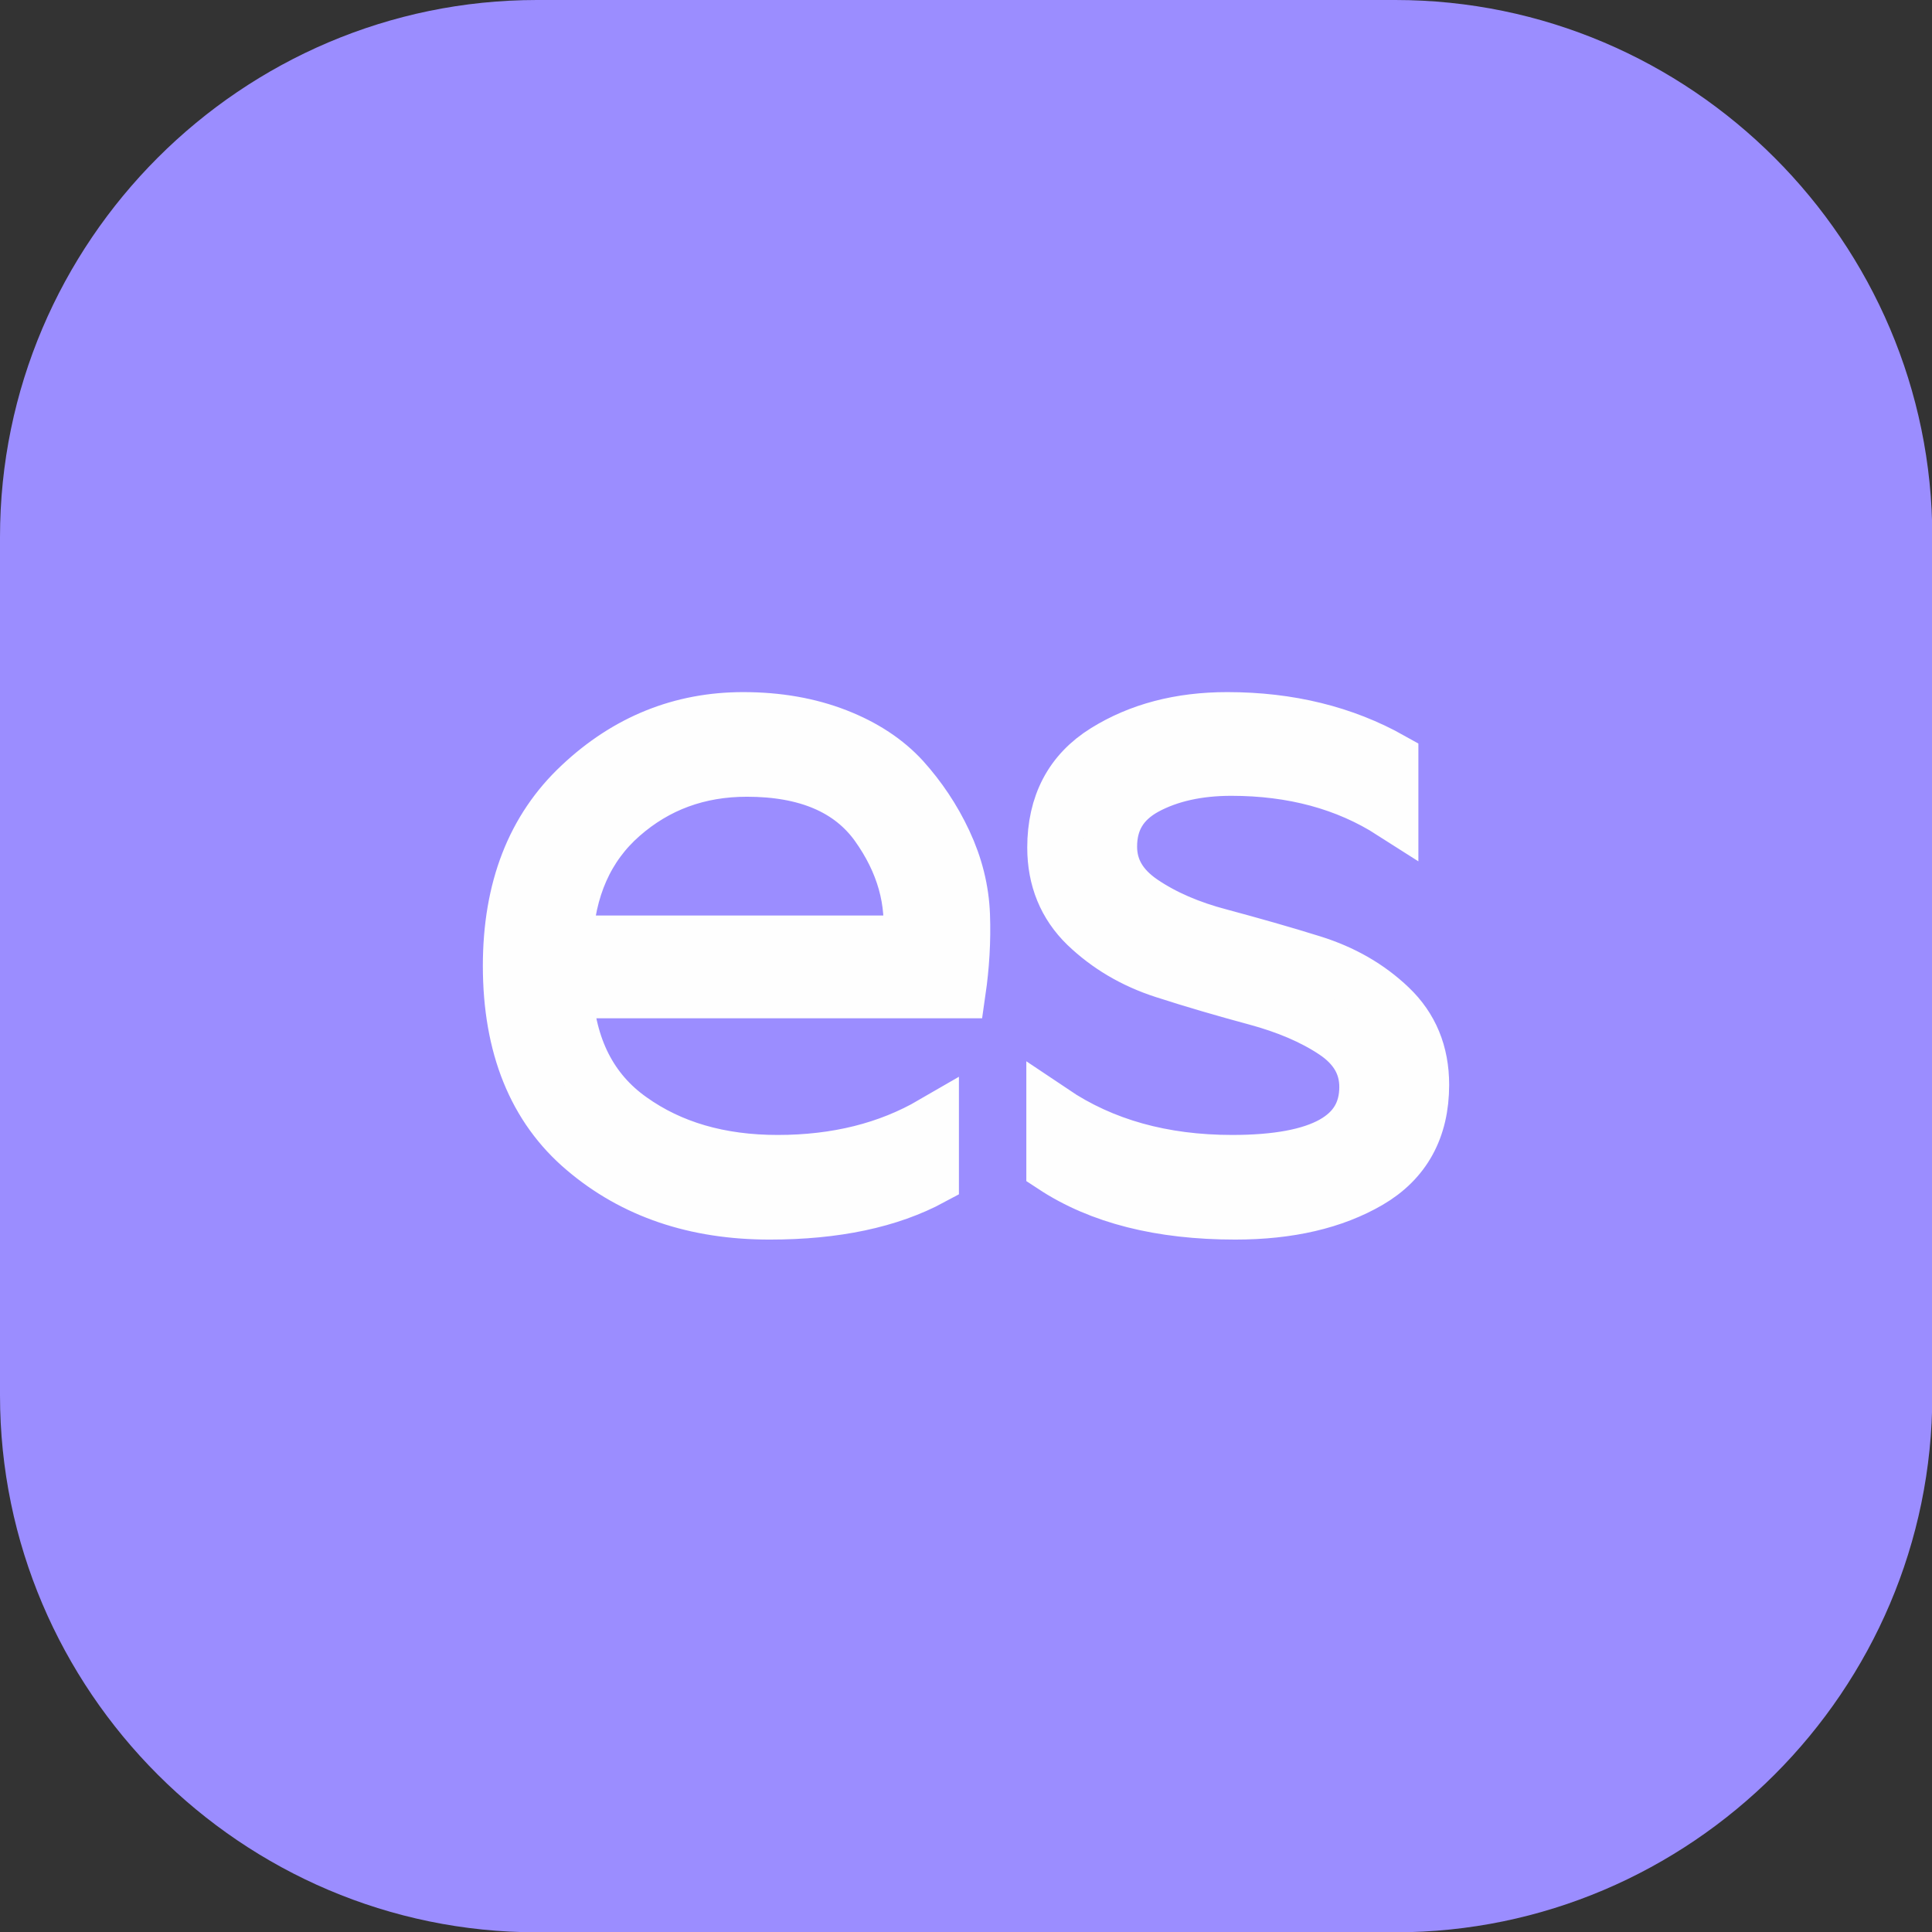
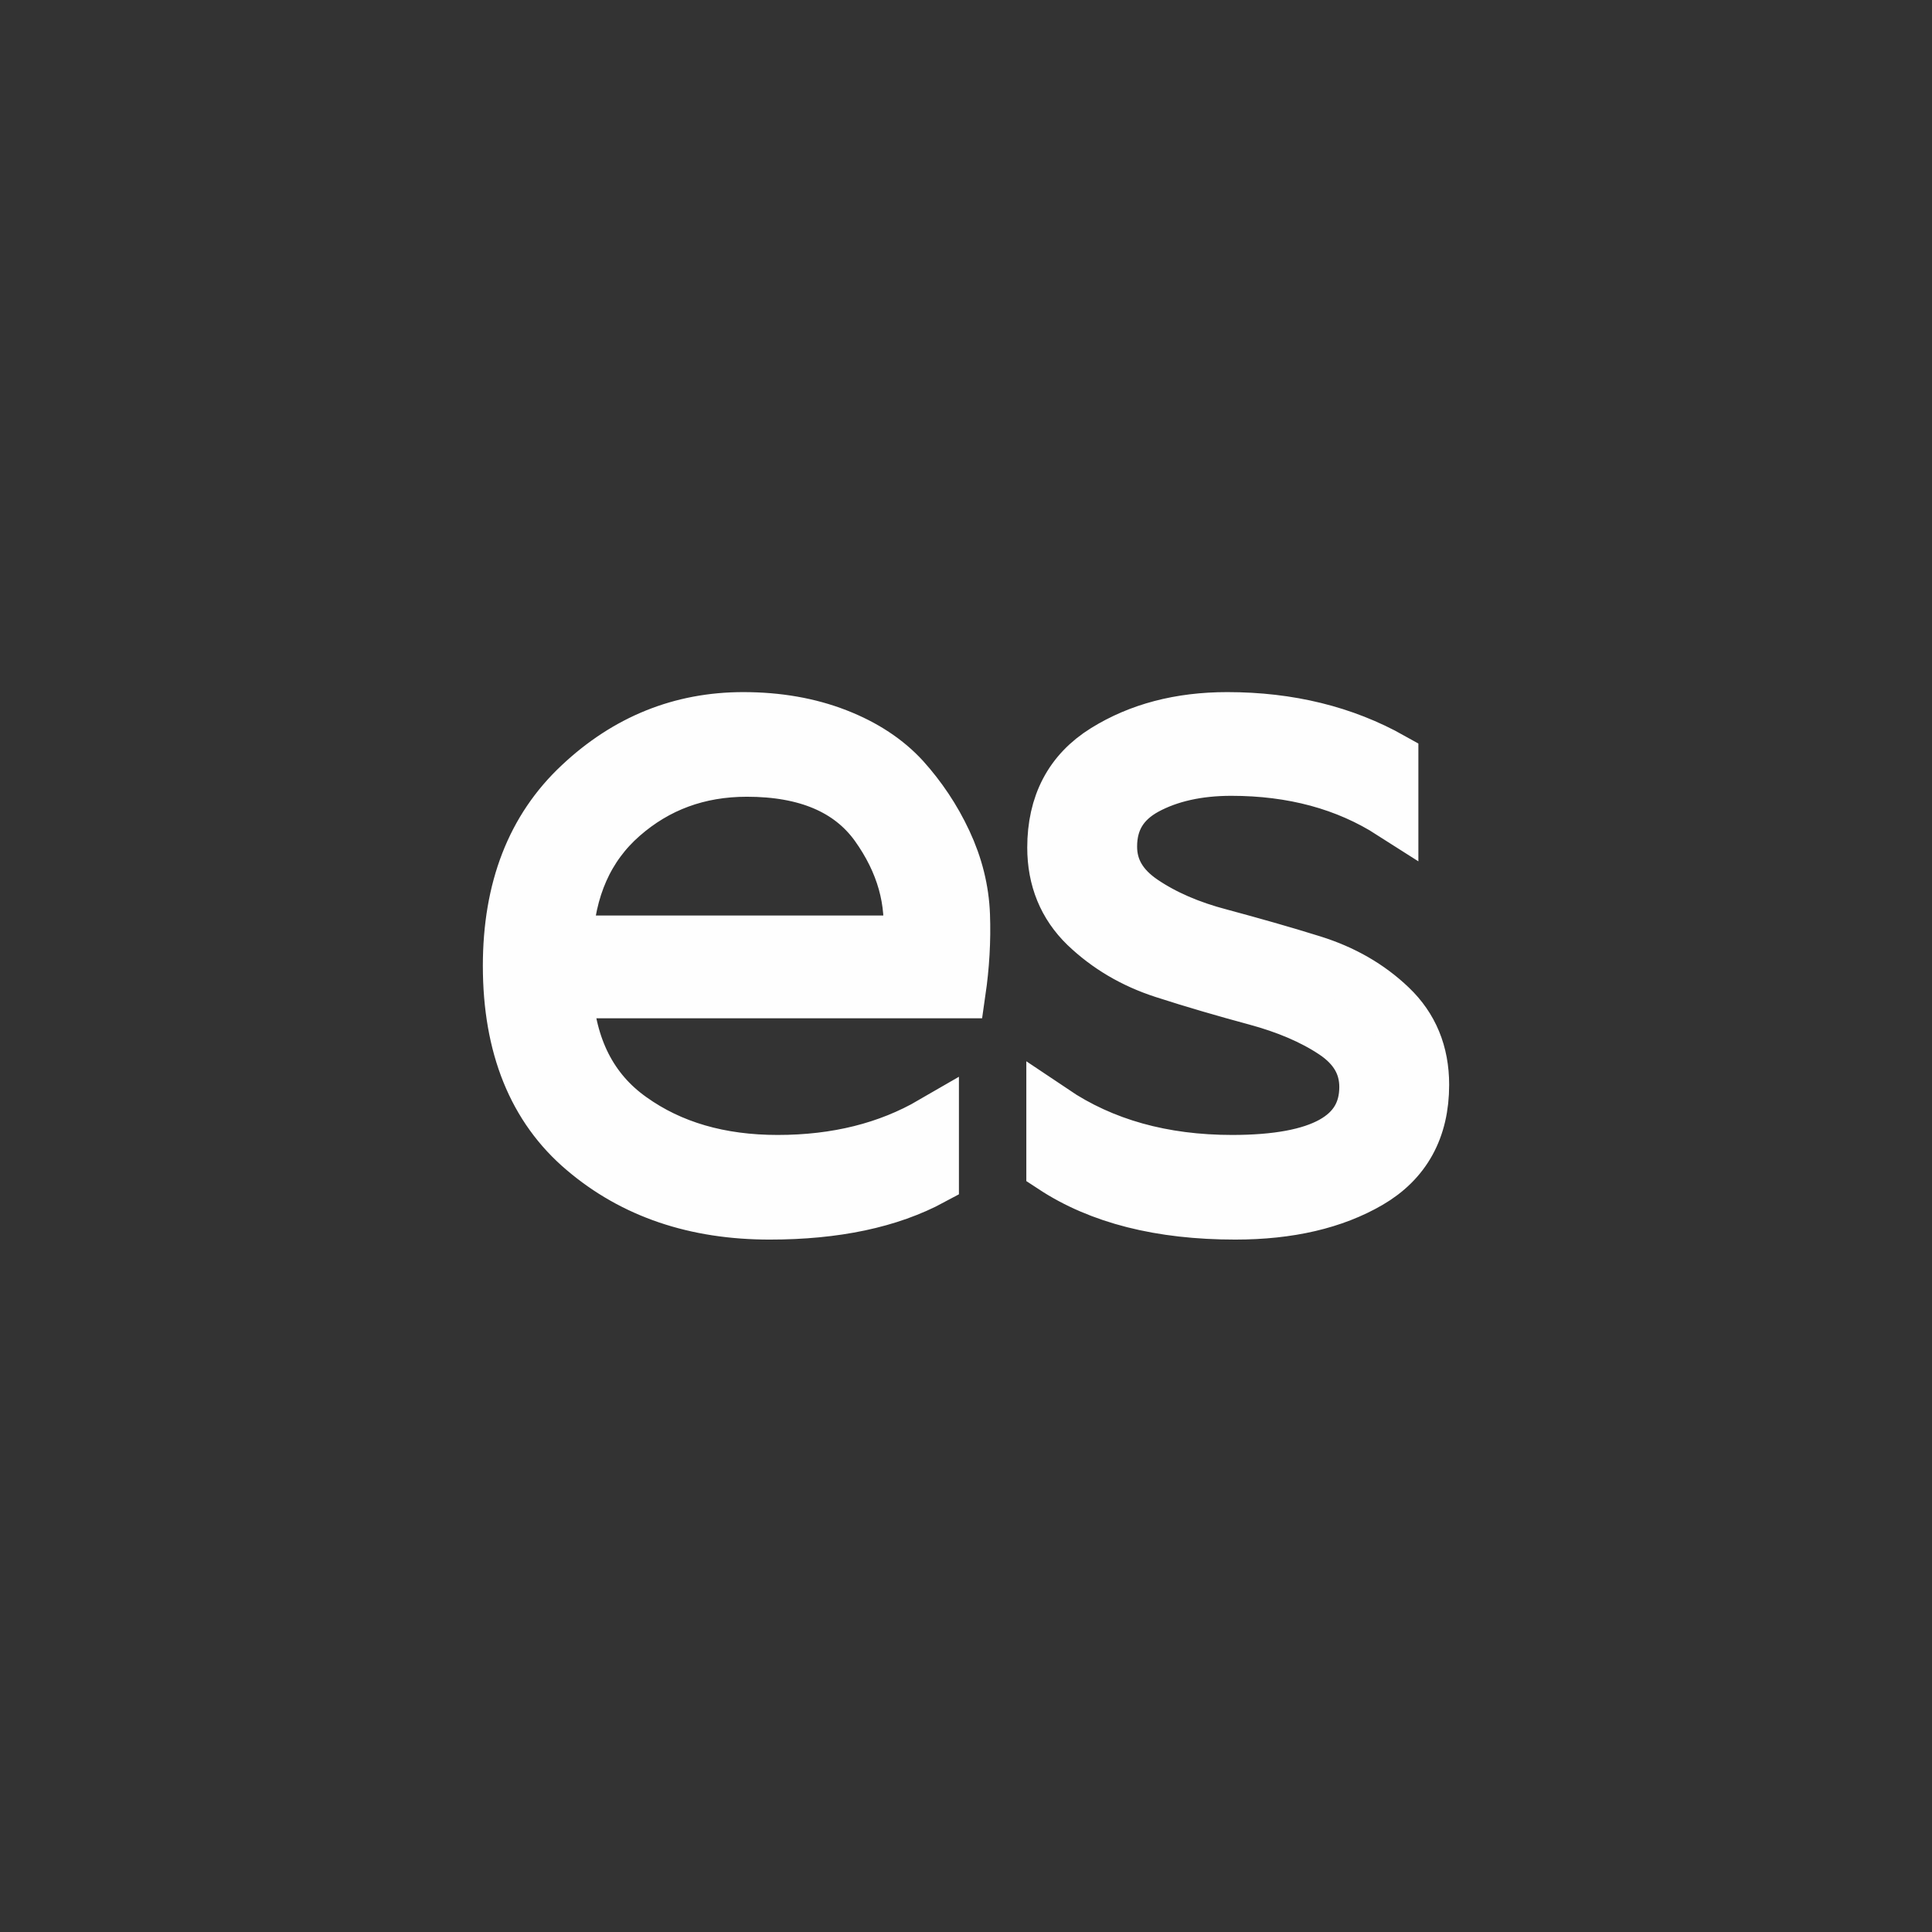
<svg xmlns="http://www.w3.org/2000/svg" xml:space="preserve" width="17.992mm" height="17.992mm" version="1.1" style="shape-rendering:geometricPrecision; text-rendering:geometricPrecision; image-rendering:optimizeQuality; fill-rule:evenodd; clip-rule:evenodd" viewBox="0 0 62.78 62.78">
  <rect x="0" y="0" width="62.78" height="62.78" fill="#333333" stroke="none" />
  <defs>
    <style type="text/css"> .str0 {stroke:#FEFEFE;stroke-width:1.74;stroke-miterlimit:22.926} .fil0 {fill:#9B8DFF} .fil1 {fill:#FEFEFE;fill-rule:nonzero} </style>
  </defs>
  <g id="Слой_x0020_1">
    <g id="_2476710898640">
-       <path class="fil0" d="M17.45 0l27.89 0c9.6,0 17.45,7.85 17.45,17.45l0 27.89c0,9.6 -7.85,17.45 -17.45,17.45l-27.89 0c-9.6,0 -17.45,-7.85 -17.45,-17.45l0 -27.89c0,-9.6 7.85,-17.45 17.45,-17.45z" />
      <path class="fil1 str0" d="M16.56 31.39c0,-2.5 0.76,-4.46 2.29,-5.89 1.52,-1.43 3.29,-2.14 5.3,-2.14 1.13,0 2.14,0.18 3.04,0.53 0.9,0.35 1.62,0.83 2.16,1.42 0.54,0.6 1,1.28 1.36,2.05 0.36,0.77 0.56,1.56 0.59,2.38 0.03,0.82 -0.02,1.65 -0.14,2.48l-12.77 0c0.11,1.83 0.81,3.22 2.11,4.14 1.3,0.93 2.89,1.39 4.77,1.39 1.92,0 3.59,-0.42 5.02,-1.25l0 1.79c-1.39,0.75 -3.15,1.12 -5.28,1.12 -2.41,0 -4.42,-0.68 -6.03,-2.05 -1.61,-1.36 -2.42,-3.36 -2.42,-5.98zm12.99 -0.77c0.15,-1.34 -0.21,-2.61 -1.07,-3.81 -0.86,-1.19 -2.27,-1.79 -4.21,-1.79 -1.58,0 -2.93,0.5 -4.06,1.49 -1.13,0.99 -1.74,2.36 -1.82,4.11l11.17 0zm4.7 -3.07c0,-1.41 0.55,-2.46 1.66,-3.15 1.11,-0.69 2.43,-1.04 3.97,-1.04 2.01,0 3.79,0.44 5.34,1.31l0 1.73c-1.47,-0.94 -3.21,-1.41 -5.21,-1.41 -1.09,0 -2.02,0.21 -2.78,0.62 -0.77,0.42 -1.15,1.05 -1.15,1.9 0,0.73 0.35,1.32 1.04,1.79 0.69,0.47 1.54,0.84 2.54,1.1 1,0.27 2,0.55 2.99,0.86 0.99,0.31 1.83,0.79 2.53,1.46 0.69,0.66 1.04,1.5 1.04,2.53 0,1.43 -0.58,2.48 -1.73,3.15 -1.15,0.67 -2.6,1.01 -4.35,1.01 -2.43,0 -4.4,-0.5 -5.92,-1.5l0 -1.79c1.62,1.09 3.56,1.63 5.82,1.63 2.9,0 4.35,-0.81 4.35,-2.43 0,-0.73 -0.35,-1.32 -1.04,-1.78 -0.69,-0.46 -1.54,-0.82 -2.54,-1.09 -1,-0.27 -2,-0.56 -2.99,-0.88 -0.99,-0.32 -1.83,-0.82 -2.53,-1.49 -0.69,-0.67 -1.04,-1.52 -1.04,-2.54z" />
    </g>
  </g>
</svg>